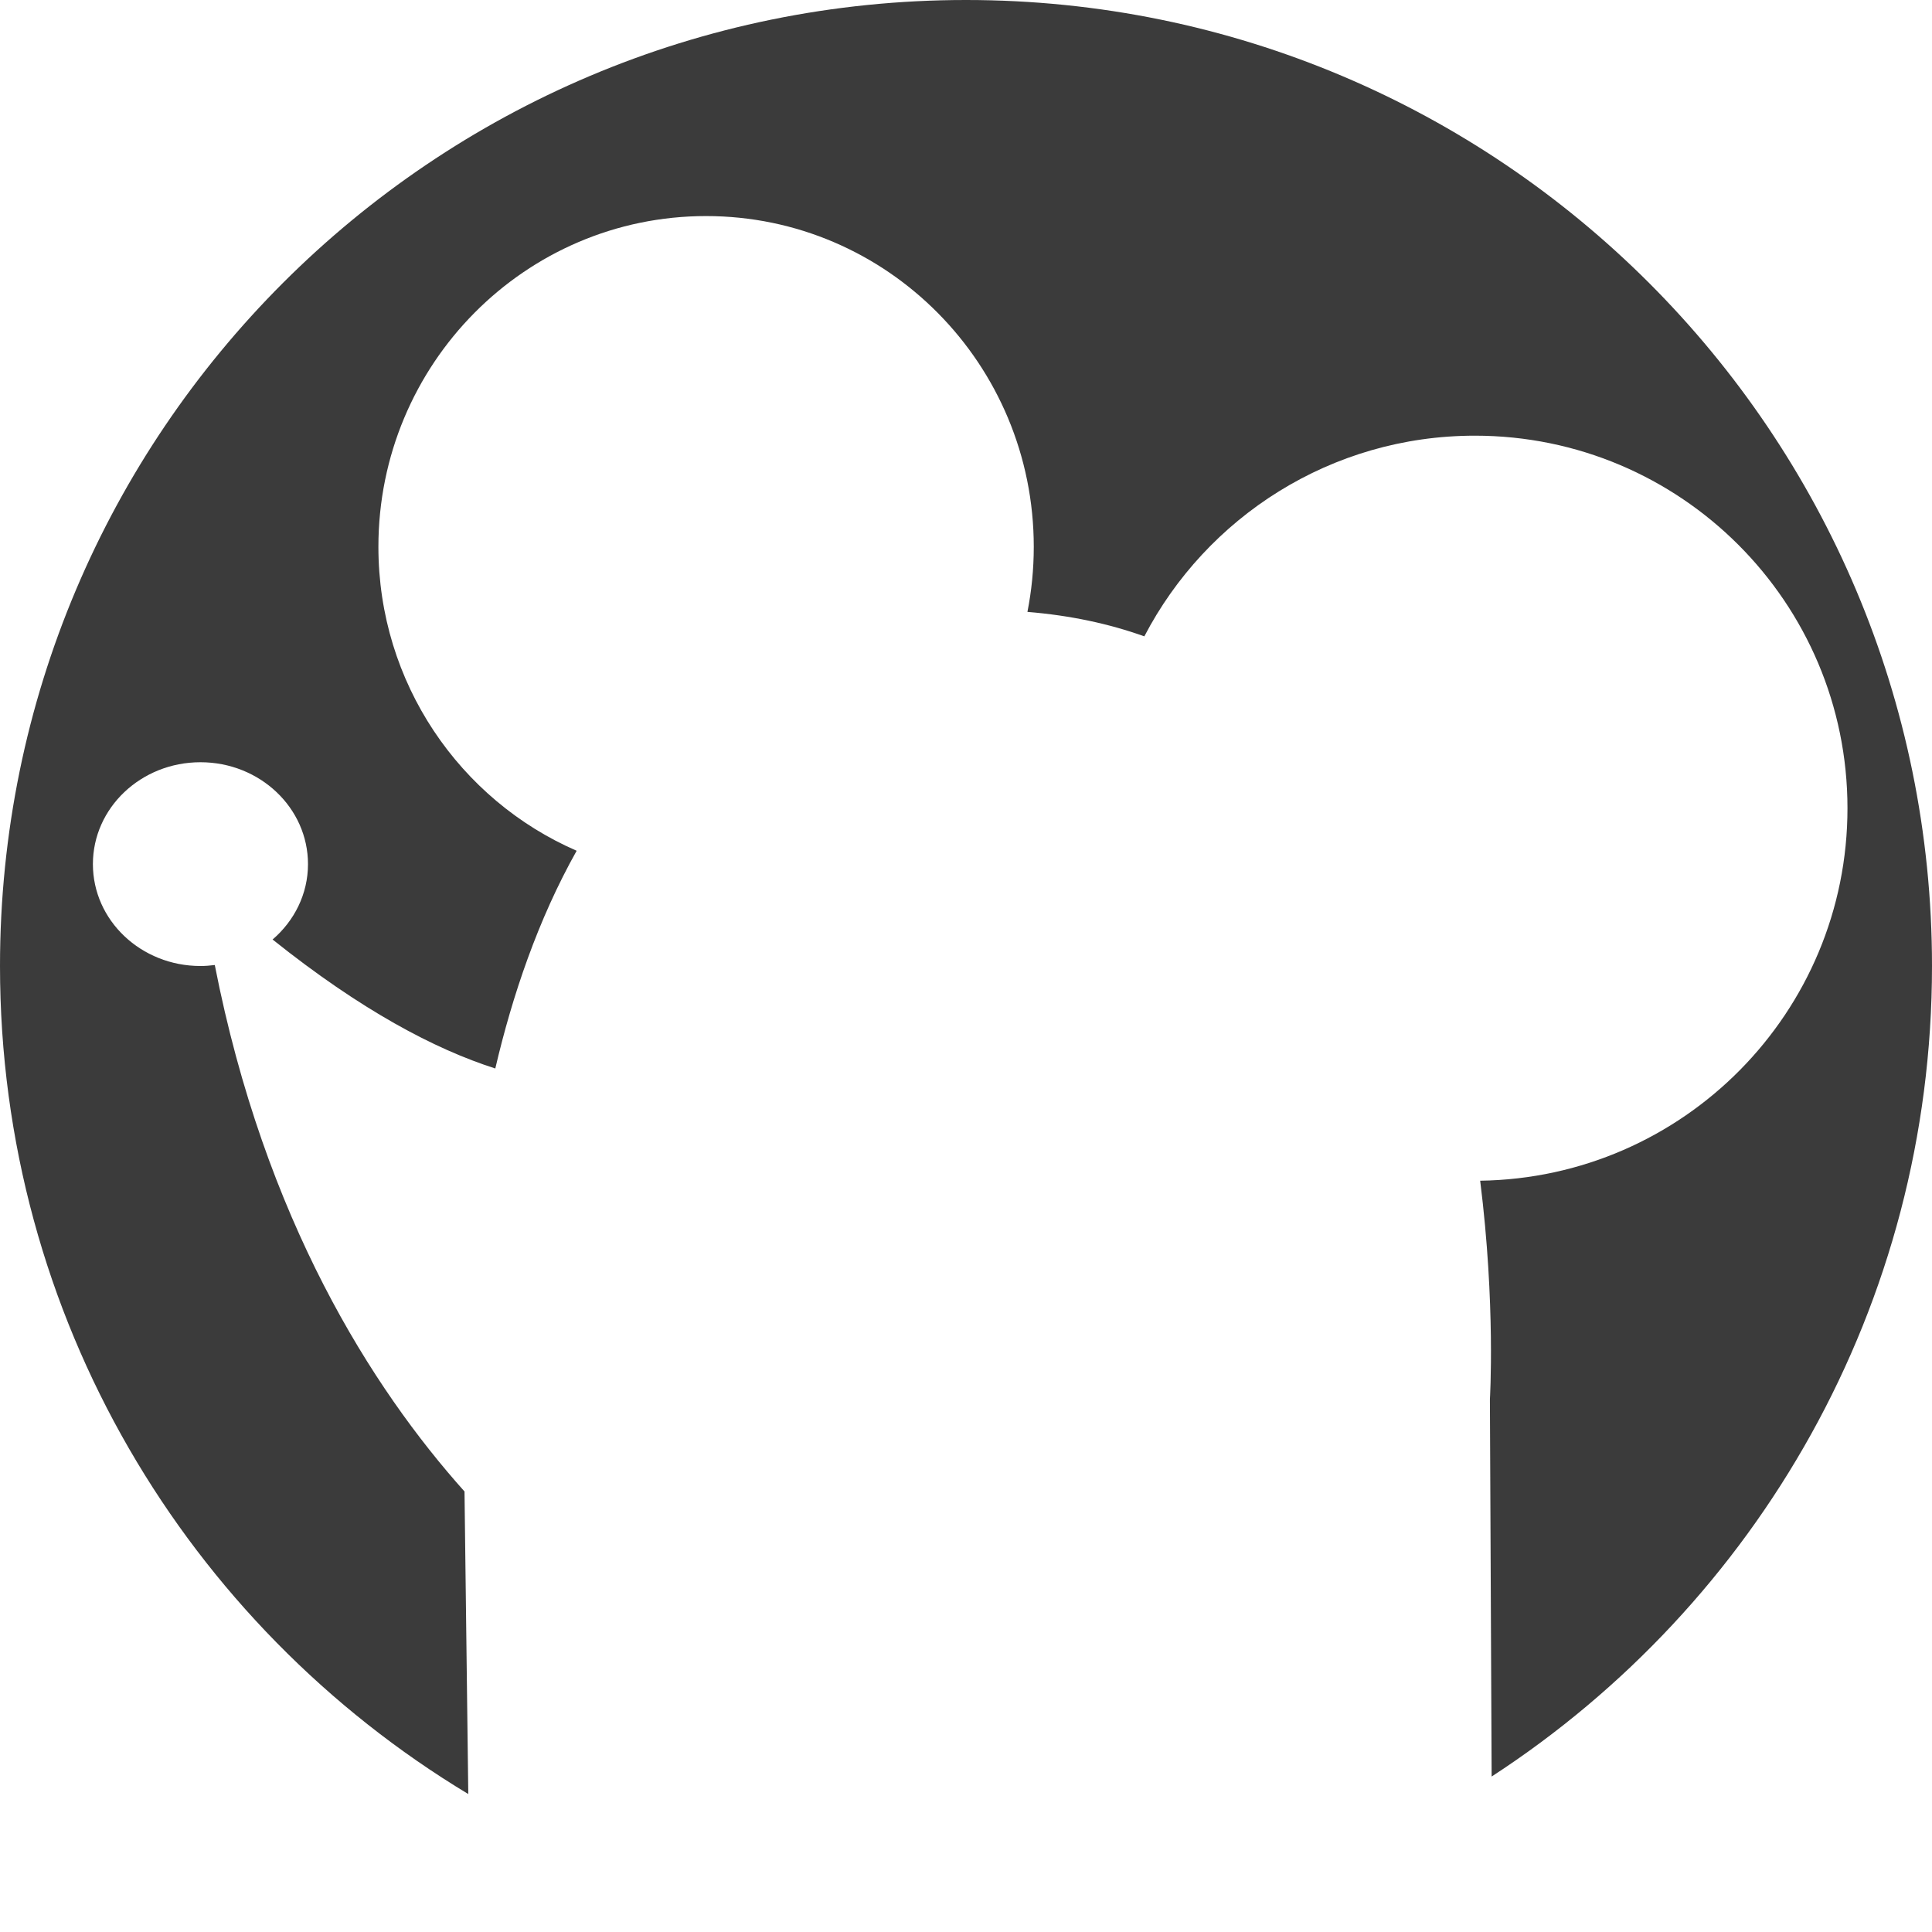
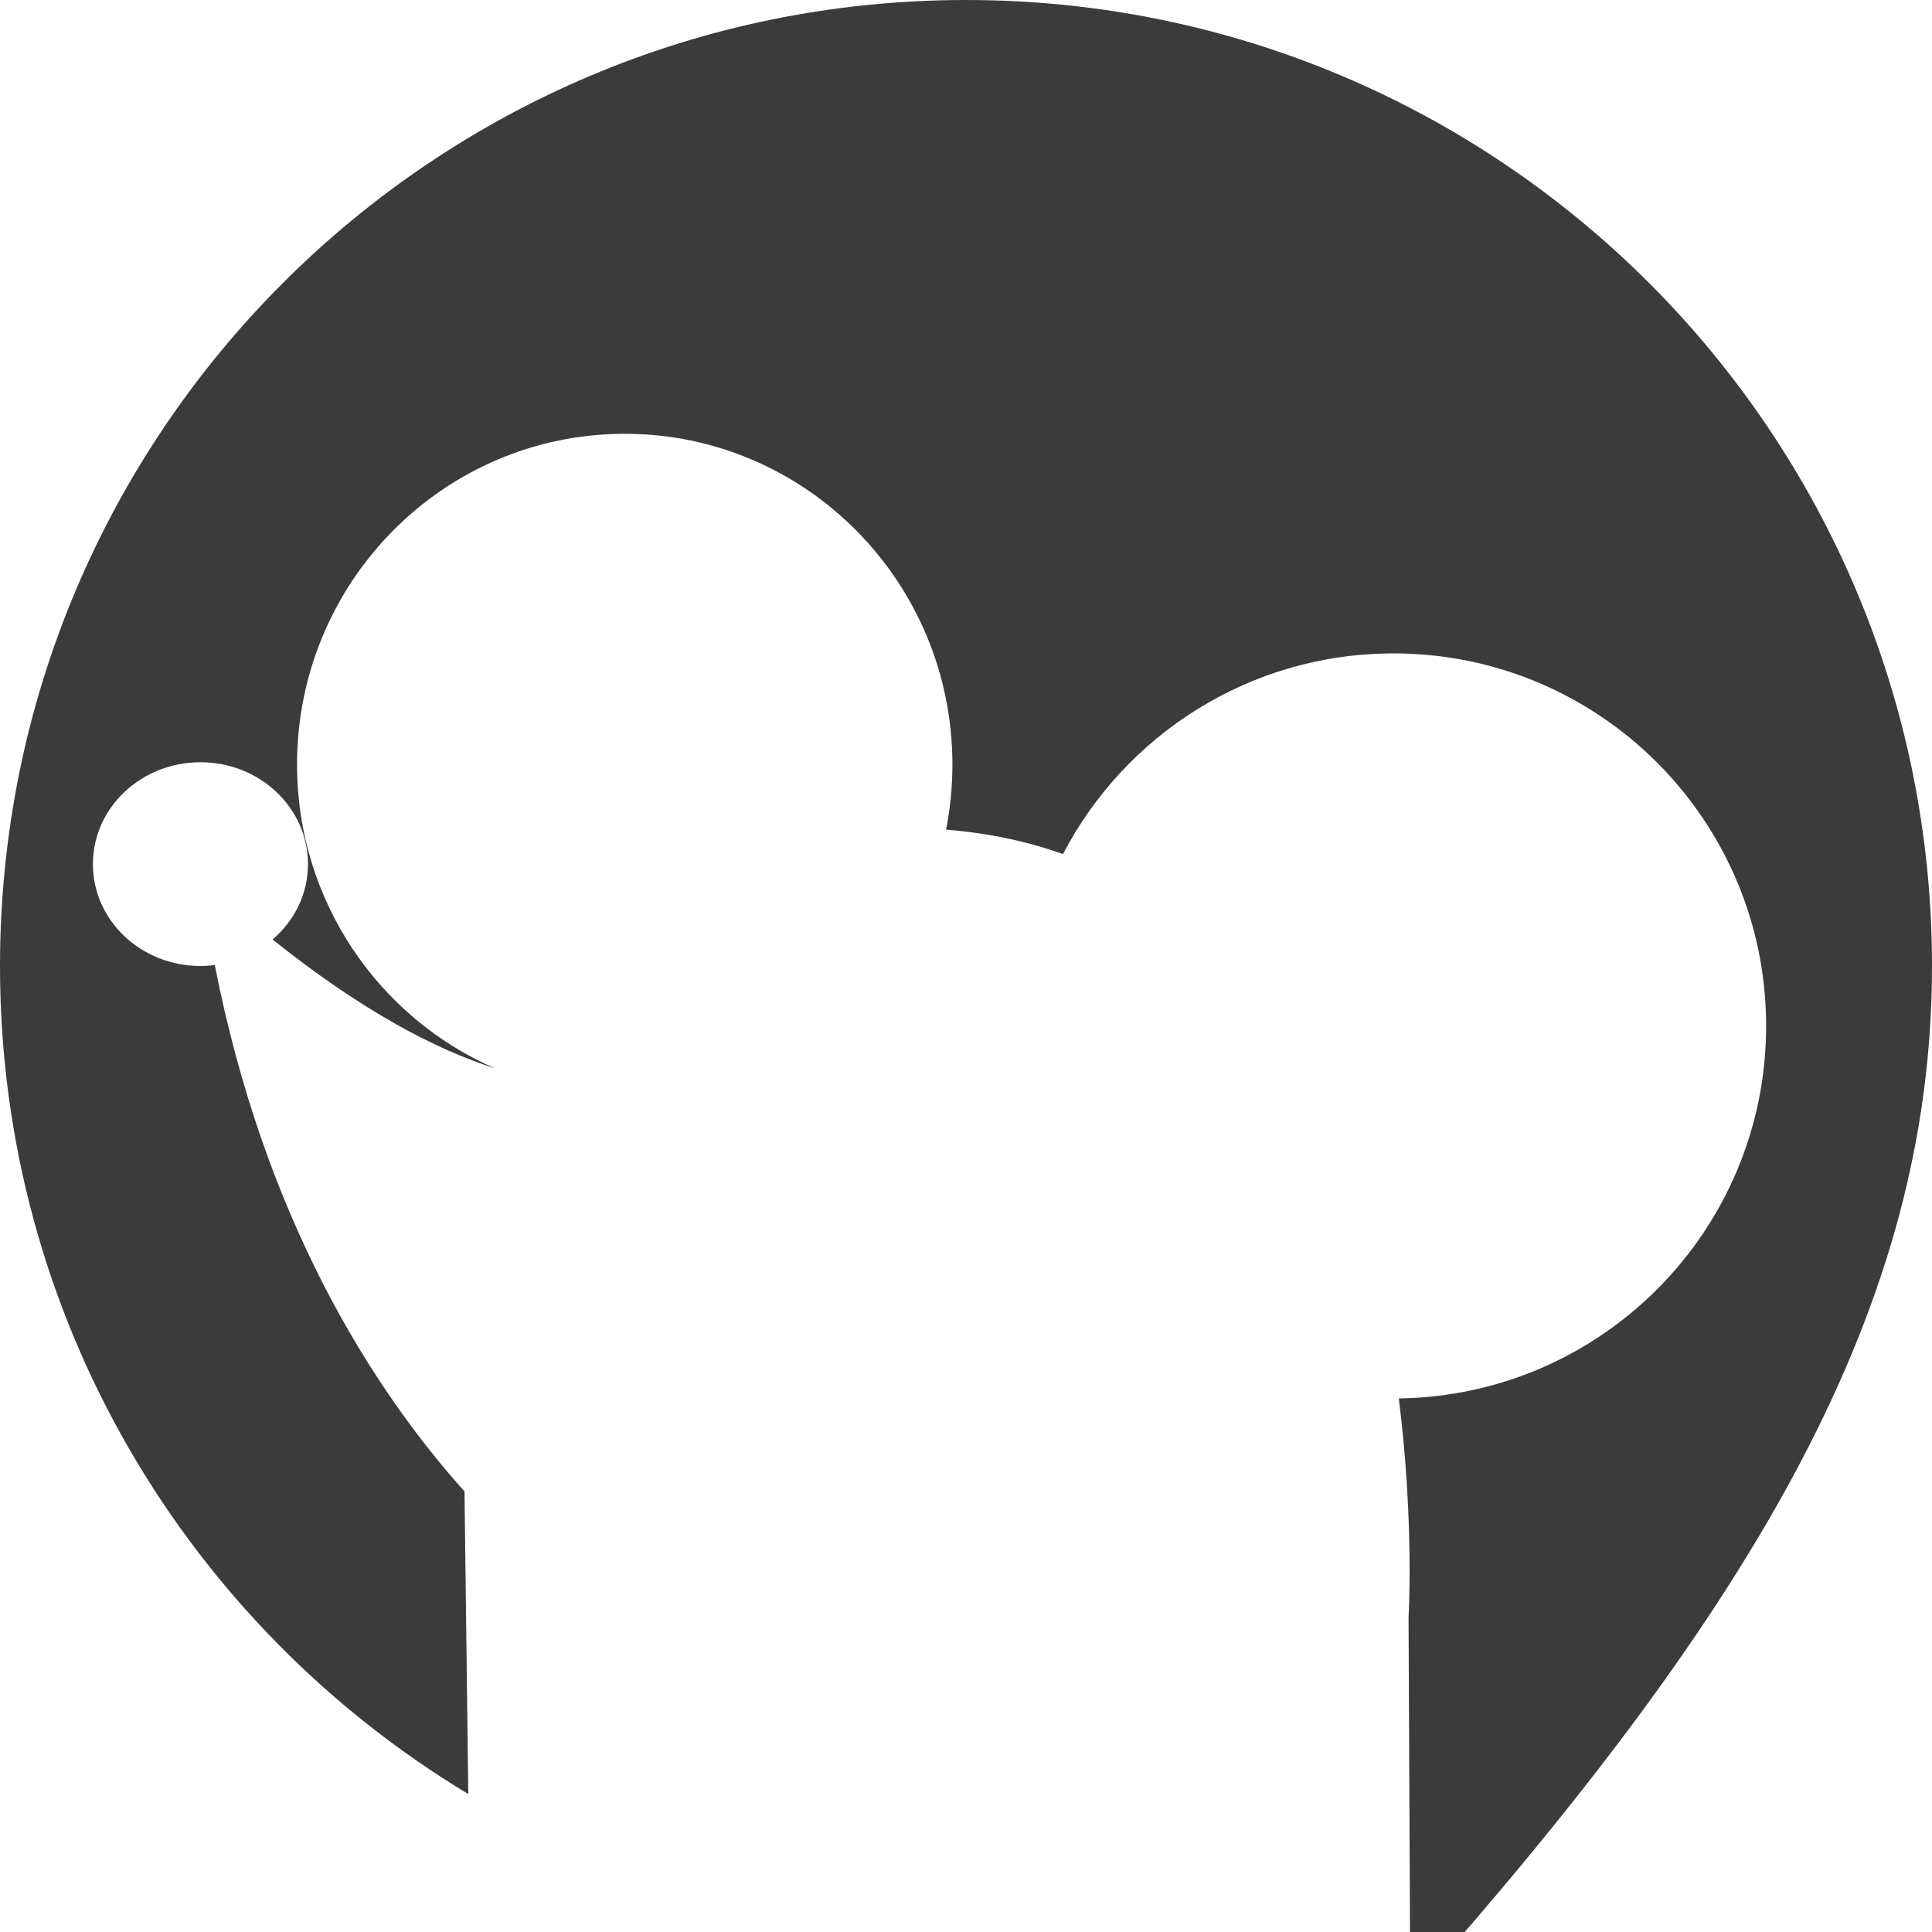
<svg xmlns="http://www.w3.org/2000/svg" version="1.1" x="0px" y="0px" viewBox="0 0 256 256" style="enable-background:new 0 0 256 256;" xml:space="preserve">
  <style type="text/css">
	.st0{fill:#3B3B3B;}
	@media (prefers-color-scheme: dark) {
		.st0{fill:#eee;}
	}
</style>
  <g>
-     <path class="st0" d="M128,0C57.31,0,0,57.31,0,128c0,46.57,24.87,87.32,62.05,109.72l-0.5-40.09   c-12.23-13.67-26.47-35.99-33.09-69.76c-0.62,0.08-1.26,0.13-1.9,0.13c-7.87,0-14.25-6.04-14.25-13.5c0-7.46,6.38-13.5,14.25-13.5   s14.25,6.04,14.25,13.5c0,3.96-1.81,7.52-4.69,9.99c11.72,9.37,21.49,14.53,29.51,17.09c2.25-9.63,5.65-19.72,10.78-28.85   c-15.45-6.71-26.27-22.22-26.27-40.27c0-24.21,19.44-43.83,43.42-43.83c23.98,0,43.42,19.62,43.42,43.83   c0,2.95-0.29,5.83-0.84,8.62c5.67,0.46,10.82,1.57,15.49,3.24c8.23-15.8,24.75-26.59,43.8-26.59c27.27,0,49.37,22.1,49.37,49.37   c0,27.03-21.73,48.98-48.67,49.35c2.06,16.42,1.29,28.99,1.29,28.99l0.23,49.96C232.77,212.57,256,173,256,128   C256,57.31,198.69,0,128,0z" />
+     <path class="st0" d="M128,0C57.31,0,0,57.31,0,128c0,46.57,24.87,87.32,62.05,109.72l-0.5-40.09   c-12.23-13.67-26.47-35.99-33.09-69.76c-0.62,0.08-1.26,0.13-1.9,0.13c-7.87,0-14.25-6.04-14.25-13.5c0-7.46,6.38-13.5,14.25-13.5   s14.25,6.04,14.25,13.5c0,3.96-1.81,7.52-4.69,9.99c11.72,9.37,21.49,14.53,29.51,17.09c-15.45-6.71-26.27-22.22-26.27-40.27c0-24.21,19.44-43.83,43.42-43.83c23.98,0,43.42,19.62,43.42,43.83   c0,2.95-0.29,5.83-0.84,8.62c5.67,0.46,10.82,1.57,15.49,3.24c8.23-15.8,24.75-26.59,43.8-26.59c27.27,0,49.37,22.1,49.37,49.37   c0,27.03-21.73,48.98-48.67,49.35c2.06,16.42,1.29,28.99,1.29,28.99l0.23,49.96C232.77,212.57,256,173,256,128   C256,57.31,198.69,0,128,0z" />
  </g>
</svg>